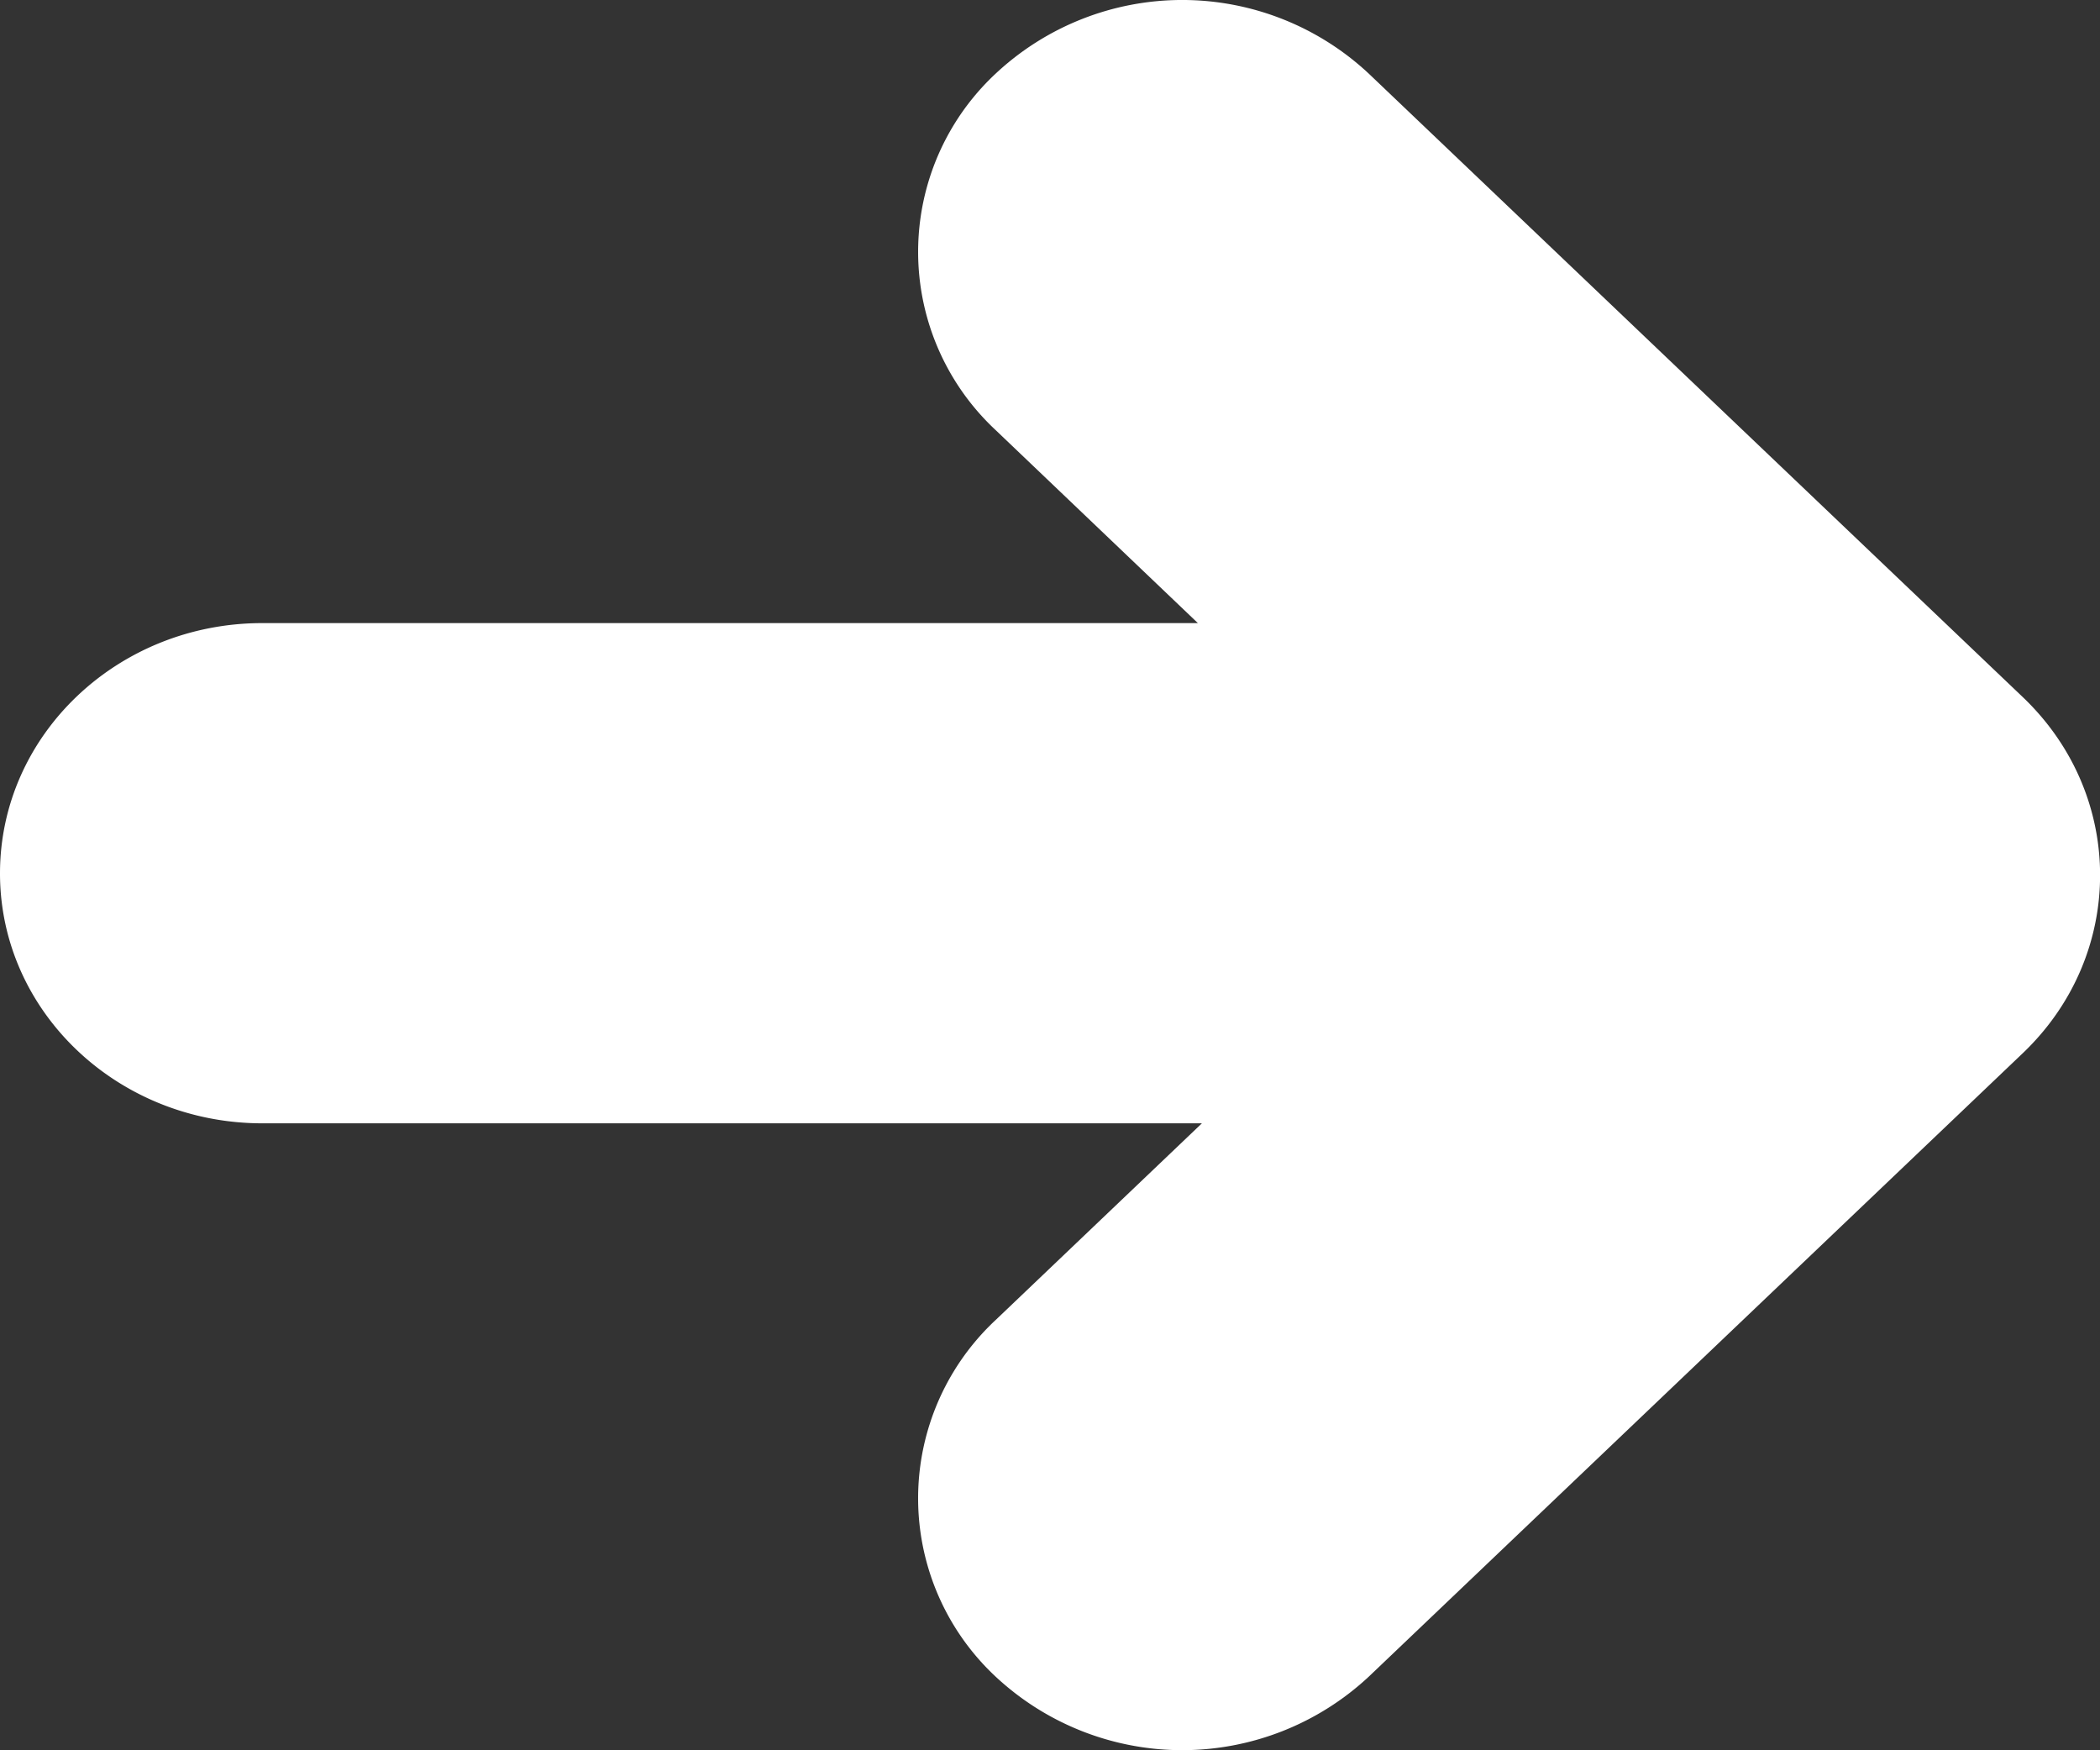
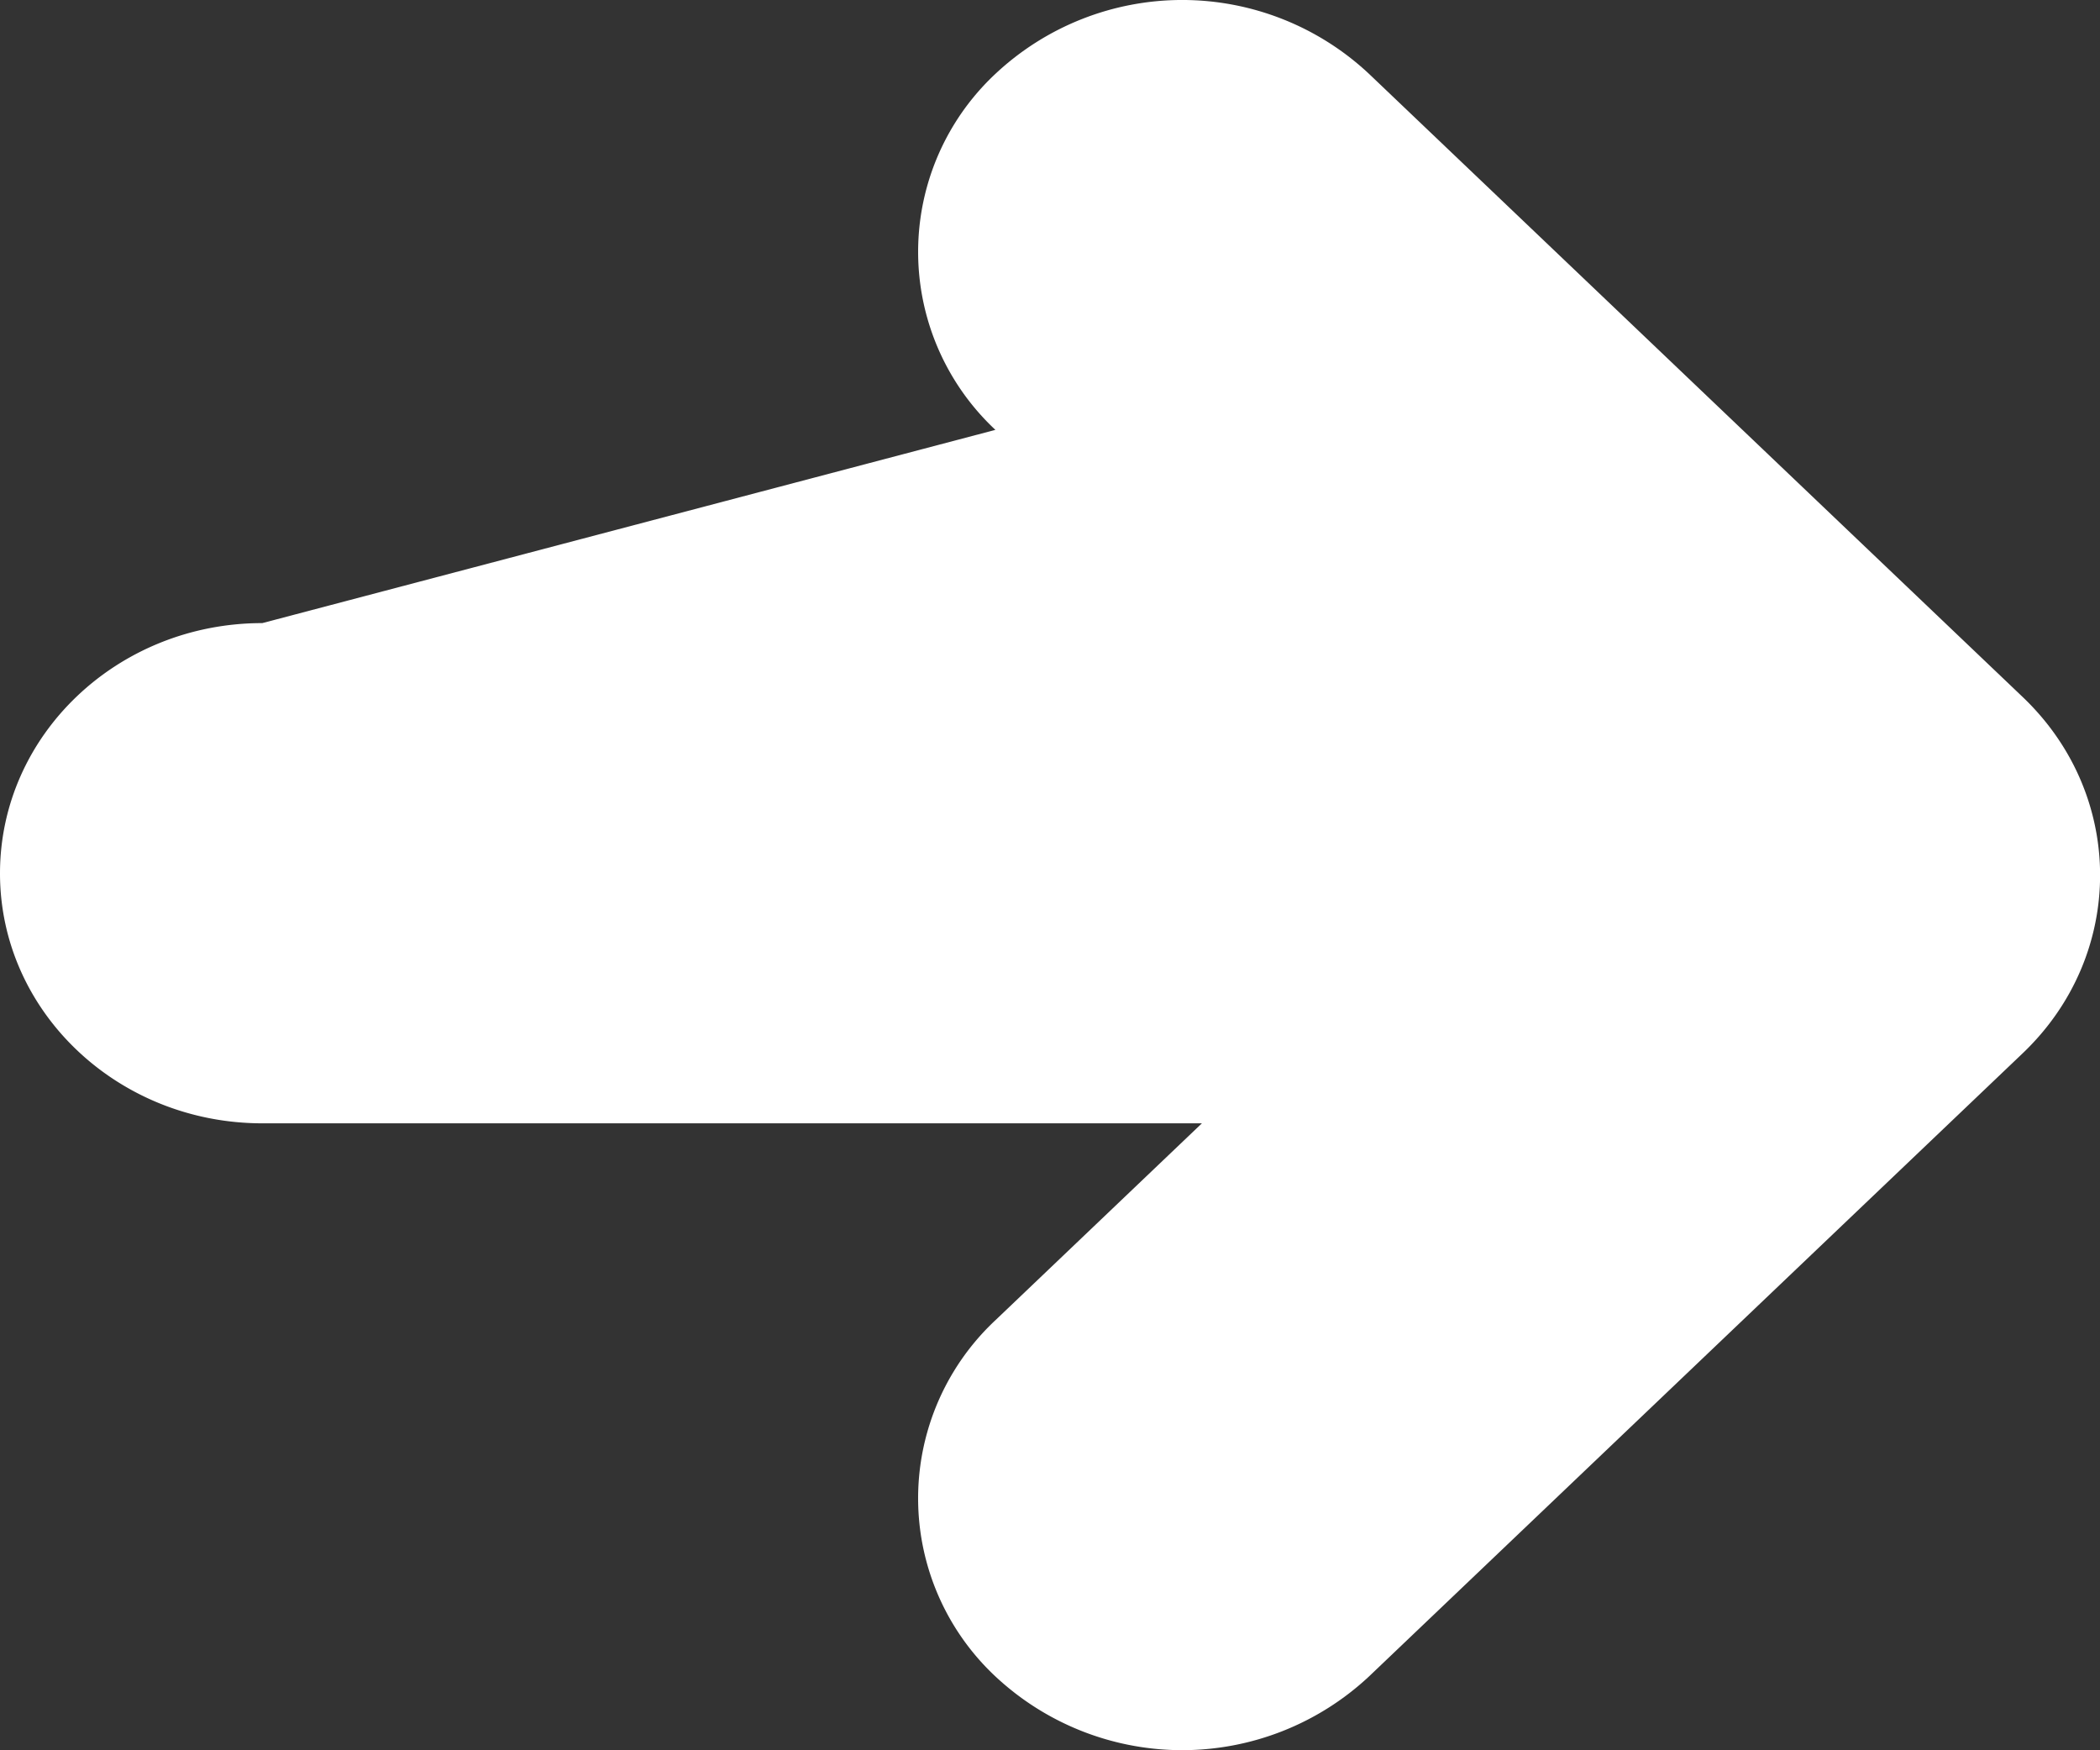
<svg xmlns="http://www.w3.org/2000/svg" xmlns:ns1="http://sodipodi.sourceforge.net/DTD/sodipodi-0.dtd" xmlns:ns2="http://www.inkscape.org/namespaces/inkscape" width="12" height="10" viewBox="0 0 12 10" version="1.1" id="svg827" ns1:docname="arr-right-w.svg" ns2:version="0.92.3 (2405546, 2018-03-11)">
  <rect x="0" y="0" width="12" height="10" fill="#333333" stroke="none" />
  <defs id="defs831" />
  <ns1:namedview pagecolor="#ffffff" bordercolor="#666666" borderopacity="1" objecttolerance="10" gridtolerance="10" guidetolerance="10" ns2:pageopacity="0" ns2:pageshadow="2" ns2:window-width="752" ns2:window-height="480" id="namedview829" showgrid="false" ns2:zoom="55.2" ns2:cx="6" ns2:cy="5" ns2:window-x="0" ns2:window-y="0" ns2:window-maximized="1" ns2:current-layer="svg827" />
-   <path fill="#8094A1" fill-rule="evenodd" d="M11.558 6.018l-3.735 3.56a1.563 1.563 0 0 1-2.135 0 1.393 1.393 0 0 1 0-2.035l1.18-1.125H1.5C.671 6.418 0 5.778 0 4.99c0-.79.671-1.43 1.499-1.43h5.346L5.688 2.456a1.392 1.392 0 0 1 0-2.034 1.561 1.561 0 0 1 2.135 0l3.735 3.56c.59.562.59 1.474 0 2.036z" id="path825" style="fill:#ffffff" />
+   <path fill="#8094A1" fill-rule="evenodd" d="M11.558 6.018l-3.735 3.56a1.563 1.563 0 0 1-2.135 0 1.393 1.393 0 0 1 0-2.035l1.18-1.125H1.5C.671 6.418 0 5.778 0 4.99c0-.79.671-1.43 1.499-1.43L5.688 2.456a1.392 1.392 0 0 1 0-2.034 1.561 1.561 0 0 1 2.135 0l3.735 3.56c.59.562.59 1.474 0 2.036z" id="path825" style="fill:#ffffff" />
</svg>